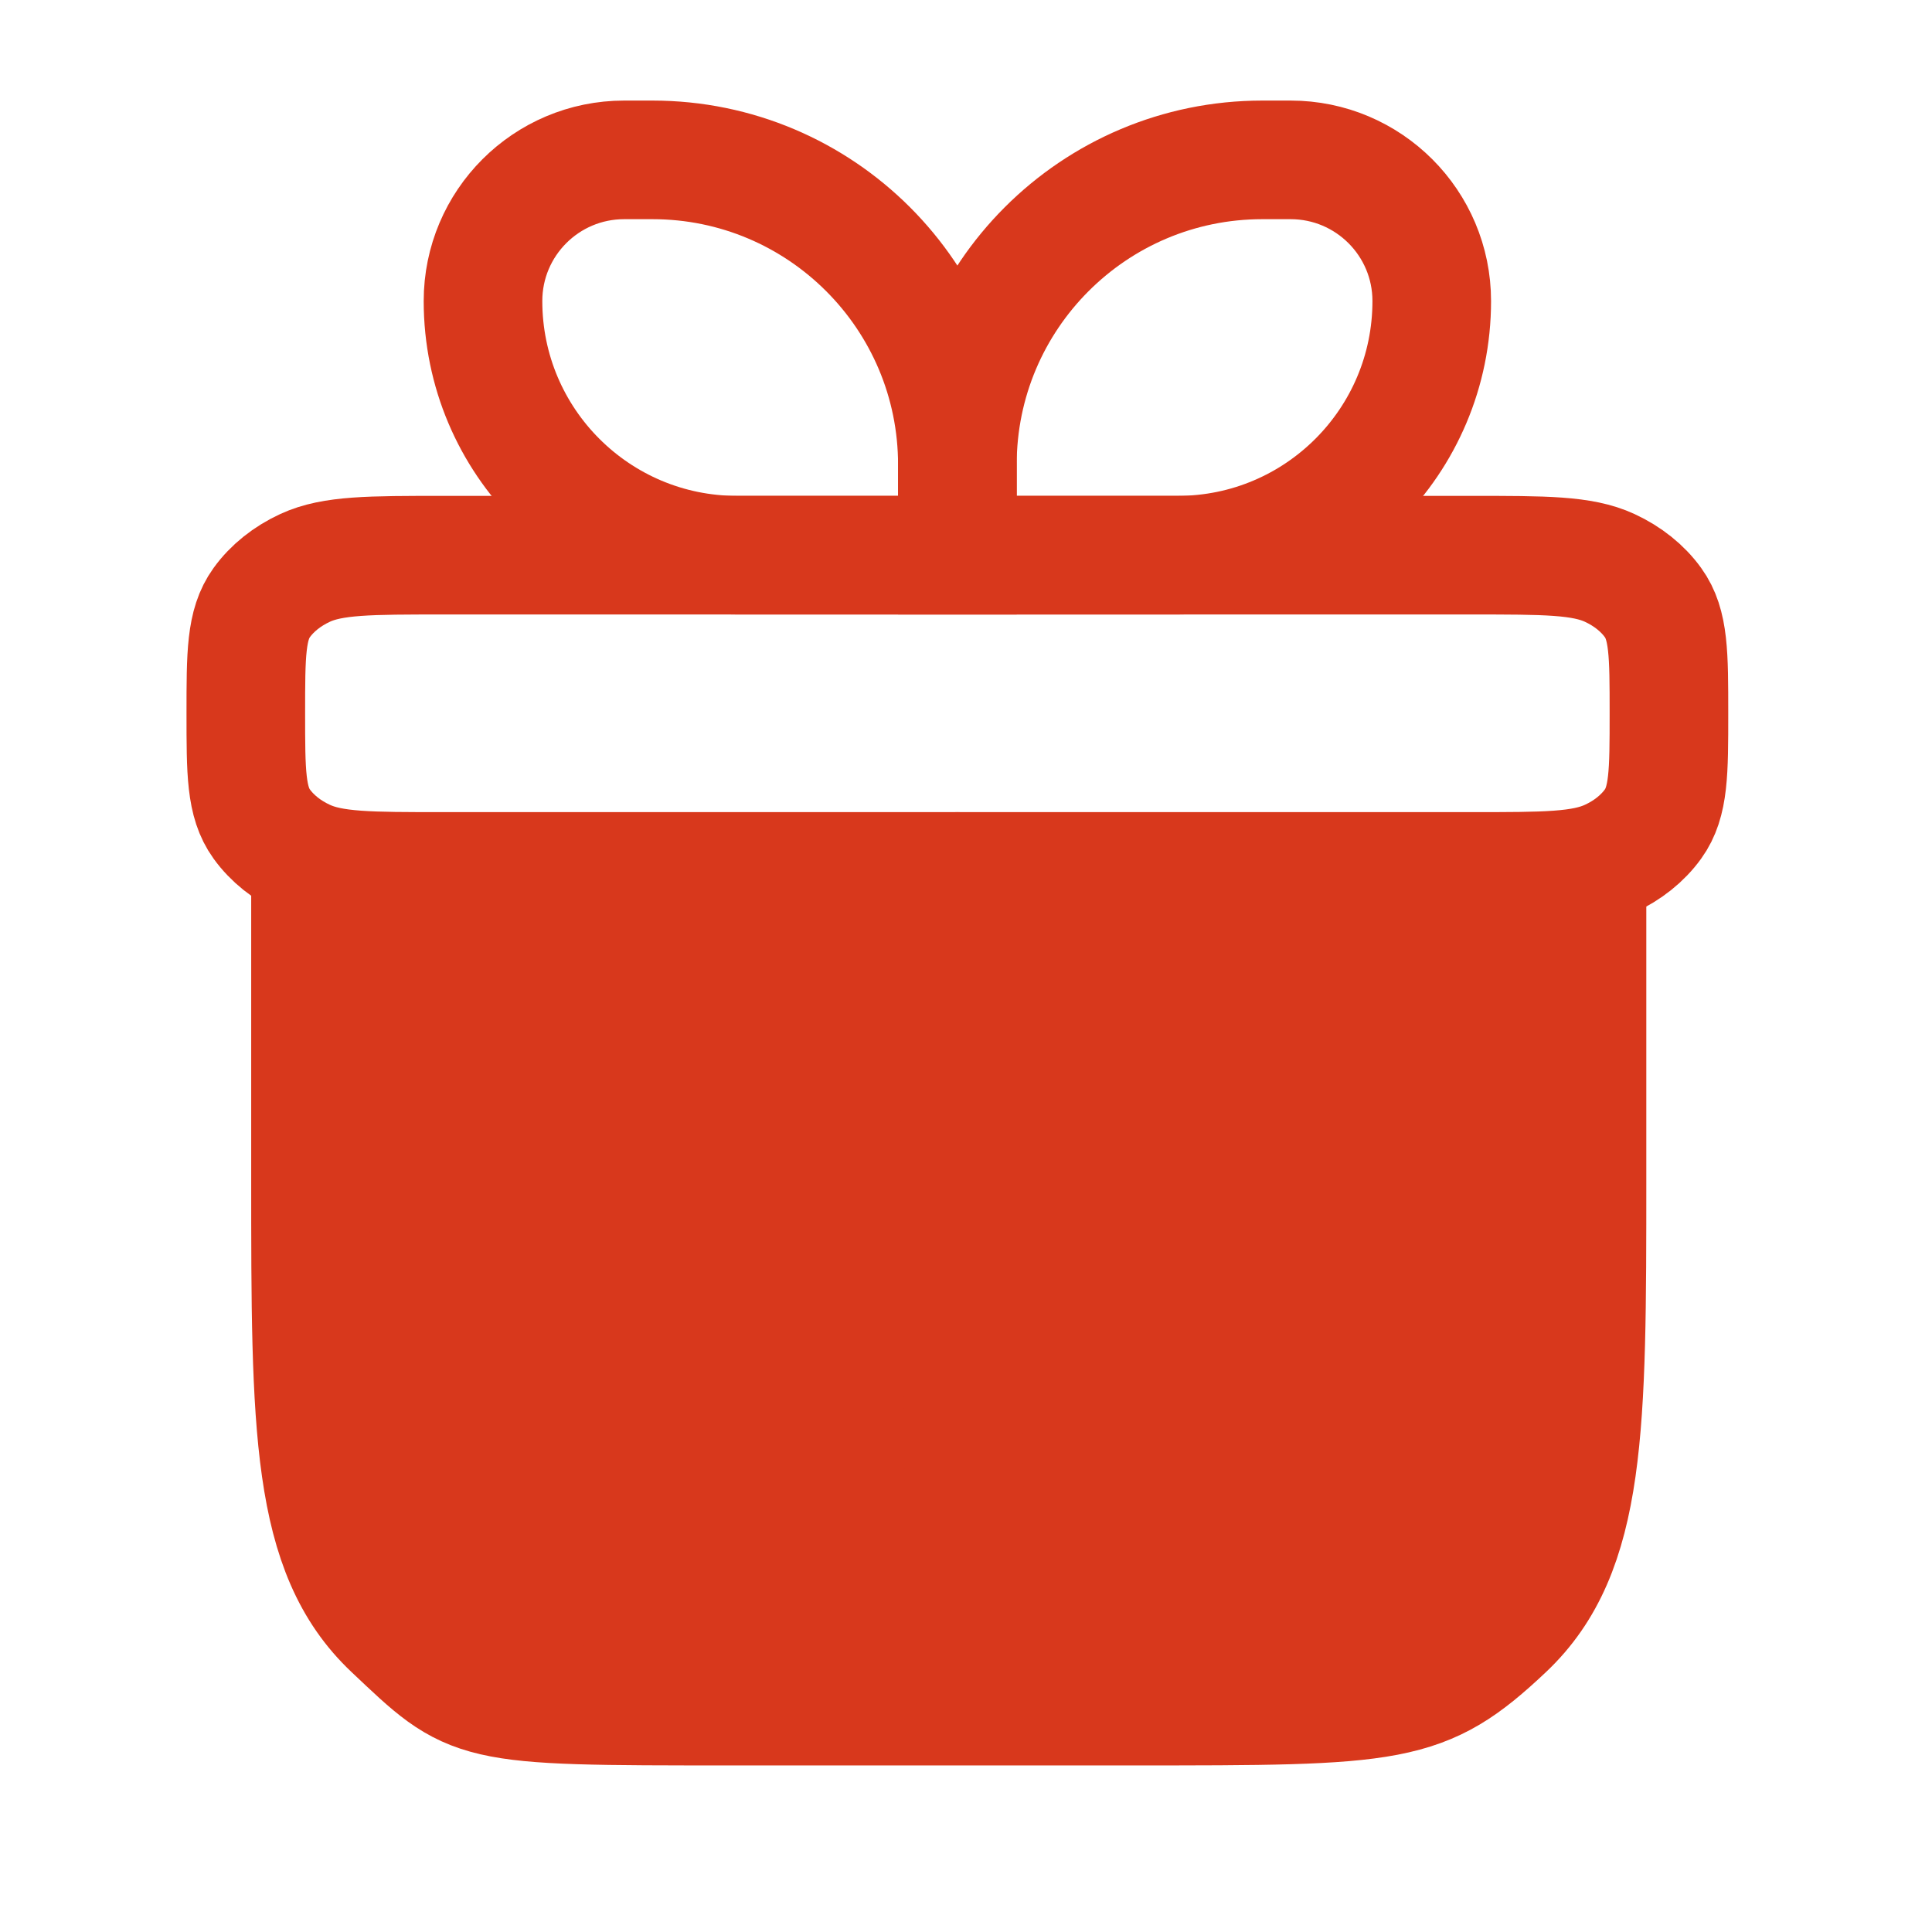
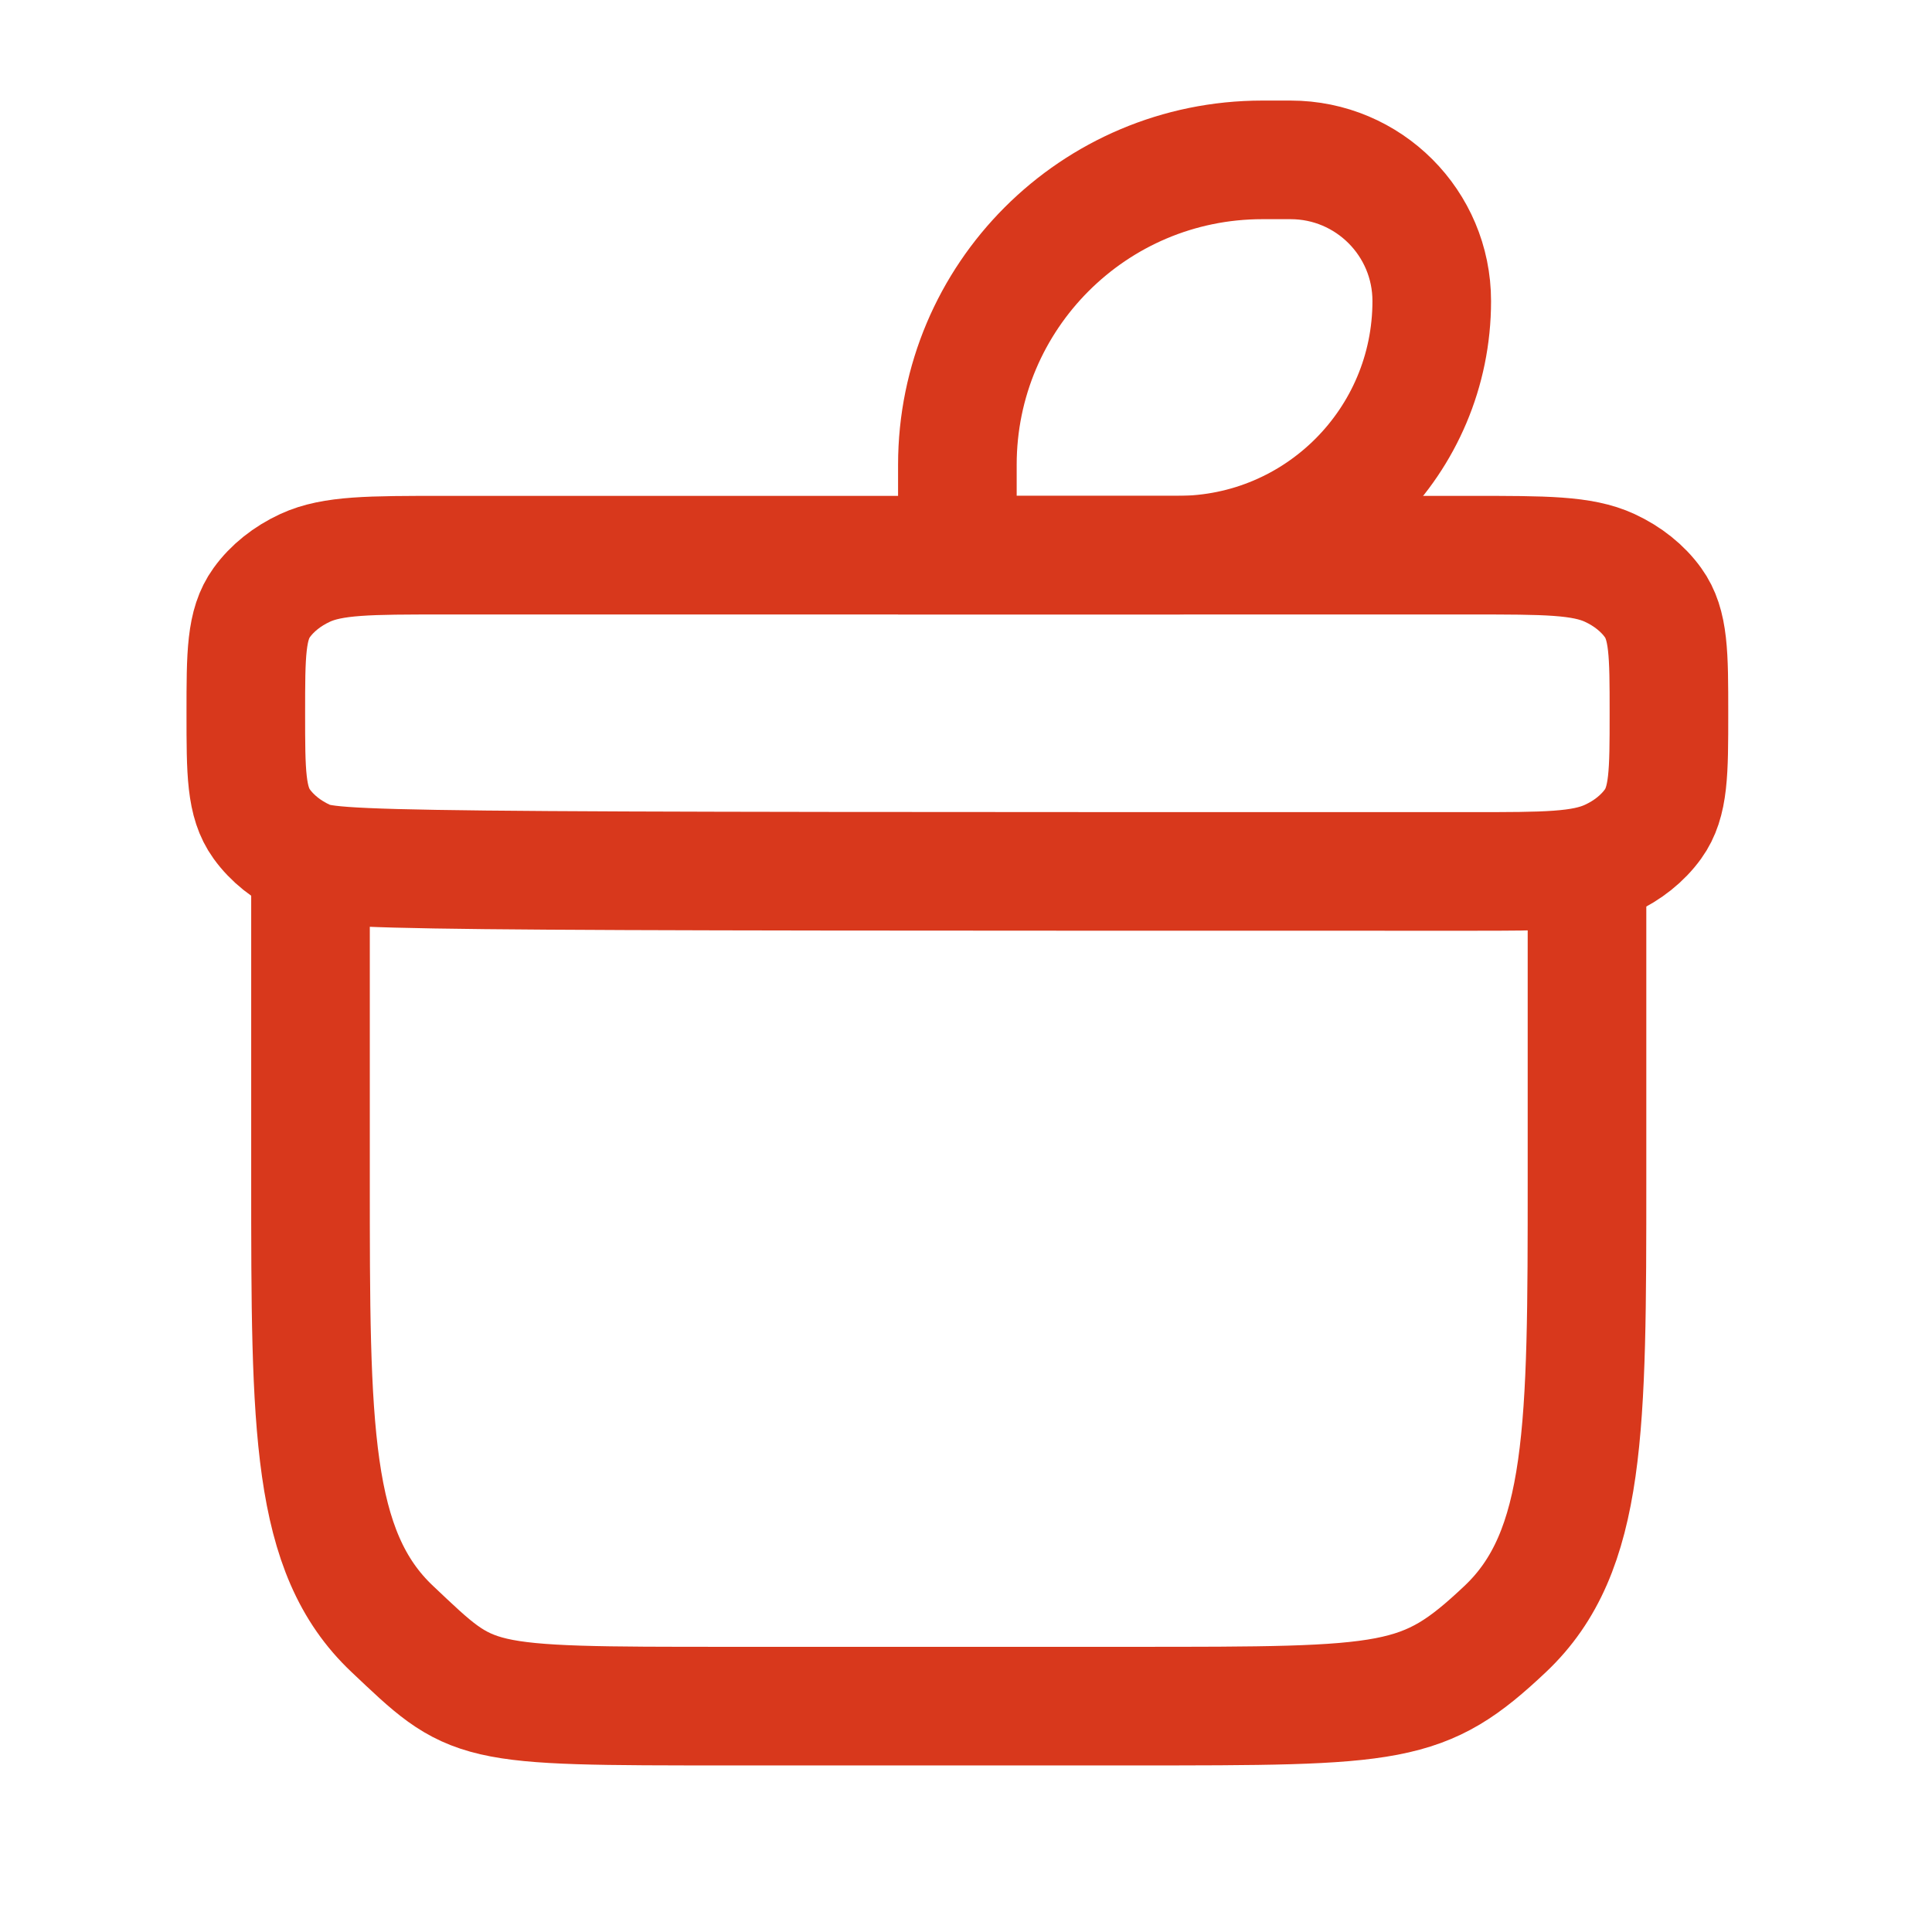
<svg xmlns="http://www.w3.org/2000/svg" fill="none" viewBox="0 0 56 56" height="56" width="56">
-   <path fill="#D8381C" d="M9 25.453V34.18C9 41.38 9 44.98 11.371 47.217C13.741 49.453 13.563 49.453 21.194 49.453H32.798C40.429 49.453 41.259 49.453 43.63 47.217C46 44.98 46 41.38 46 34.18V25.453" />
  <path stroke-linecap="round" stroke-width="3.438" stroke="#D8381C" d="M9 25.453V34.18C9 41.38 9 44.98 11.371 47.217C13.741 49.453 13.563 49.453 21.194 49.453H32.798C40.429 49.453 41.259 49.453 43.63 47.217C46 44.98 46 41.38 46 34.18V25.453" />
-   <path stroke-width="3.438" stroke="#D8381C" d="M7.125 20.675C7.125 18.962 7.125 18.105 7.586 17.467C7.887 17.049 8.321 16.702 8.844 16.46C9.641 16.092 10.712 16.092 12.854 16.092H42.646C44.788 16.092 45.858 16.092 46.656 16.46C47.179 16.702 47.613 17.049 47.914 17.467C48.375 18.105 48.375 18.962 48.375 20.675C48.375 22.389 48.375 23.245 47.914 23.884C47.613 24.302 47.179 24.649 46.656 24.89C45.858 25.259 44.788 25.259 42.646 25.259H12.854C10.712 25.259 9.641 25.259 8.844 24.89C8.321 24.649 7.887 24.302 7.586 23.884C7.125 23.245 7.125 22.389 7.125 20.675Z" />
-   <path stroke-width="3.438" stroke="#D8381C" d="M14 8.726C14 6.466 15.832 4.634 18.092 4.634H18.911C23.793 4.634 27.75 8.591 27.75 13.473V16.092H21.366C17.298 16.092 14 12.794 14 8.726Z" />
+   <path stroke-width="3.438" stroke="#D8381C" d="M7.125 20.675C7.125 18.962 7.125 18.105 7.586 17.467C7.887 17.049 8.321 16.702 8.844 16.46C9.641 16.092 10.712 16.092 12.854 16.092H42.646C44.788 16.092 45.858 16.092 46.656 16.46C47.179 16.702 47.613 17.049 47.914 17.467C48.375 18.105 48.375 18.962 48.375 20.675C48.375 22.389 48.375 23.245 47.914 23.884C47.613 24.302 47.179 24.649 46.656 24.89C45.858 25.259 44.788 25.259 42.646 25.259C10.712 25.259 9.641 25.259 8.844 24.89C8.321 24.649 7.887 24.302 7.586 23.884C7.125 23.245 7.125 22.389 7.125 20.675Z" />
  <path stroke-width="3.438" stroke="#D8381C" d="M41.5 8.726C41.5 6.466 39.668 4.634 37.408 4.634H36.589C31.707 4.634 27.75 8.591 27.75 13.473V16.092H34.134C38.202 16.092 41.5 12.794 41.5 8.726Z" />
-   <path stroke-linejoin="round" stroke-linecap="round" stroke-width="3.438" stroke="#D8381C" d="M27.75 25.259L28 48.453" />
</svg>